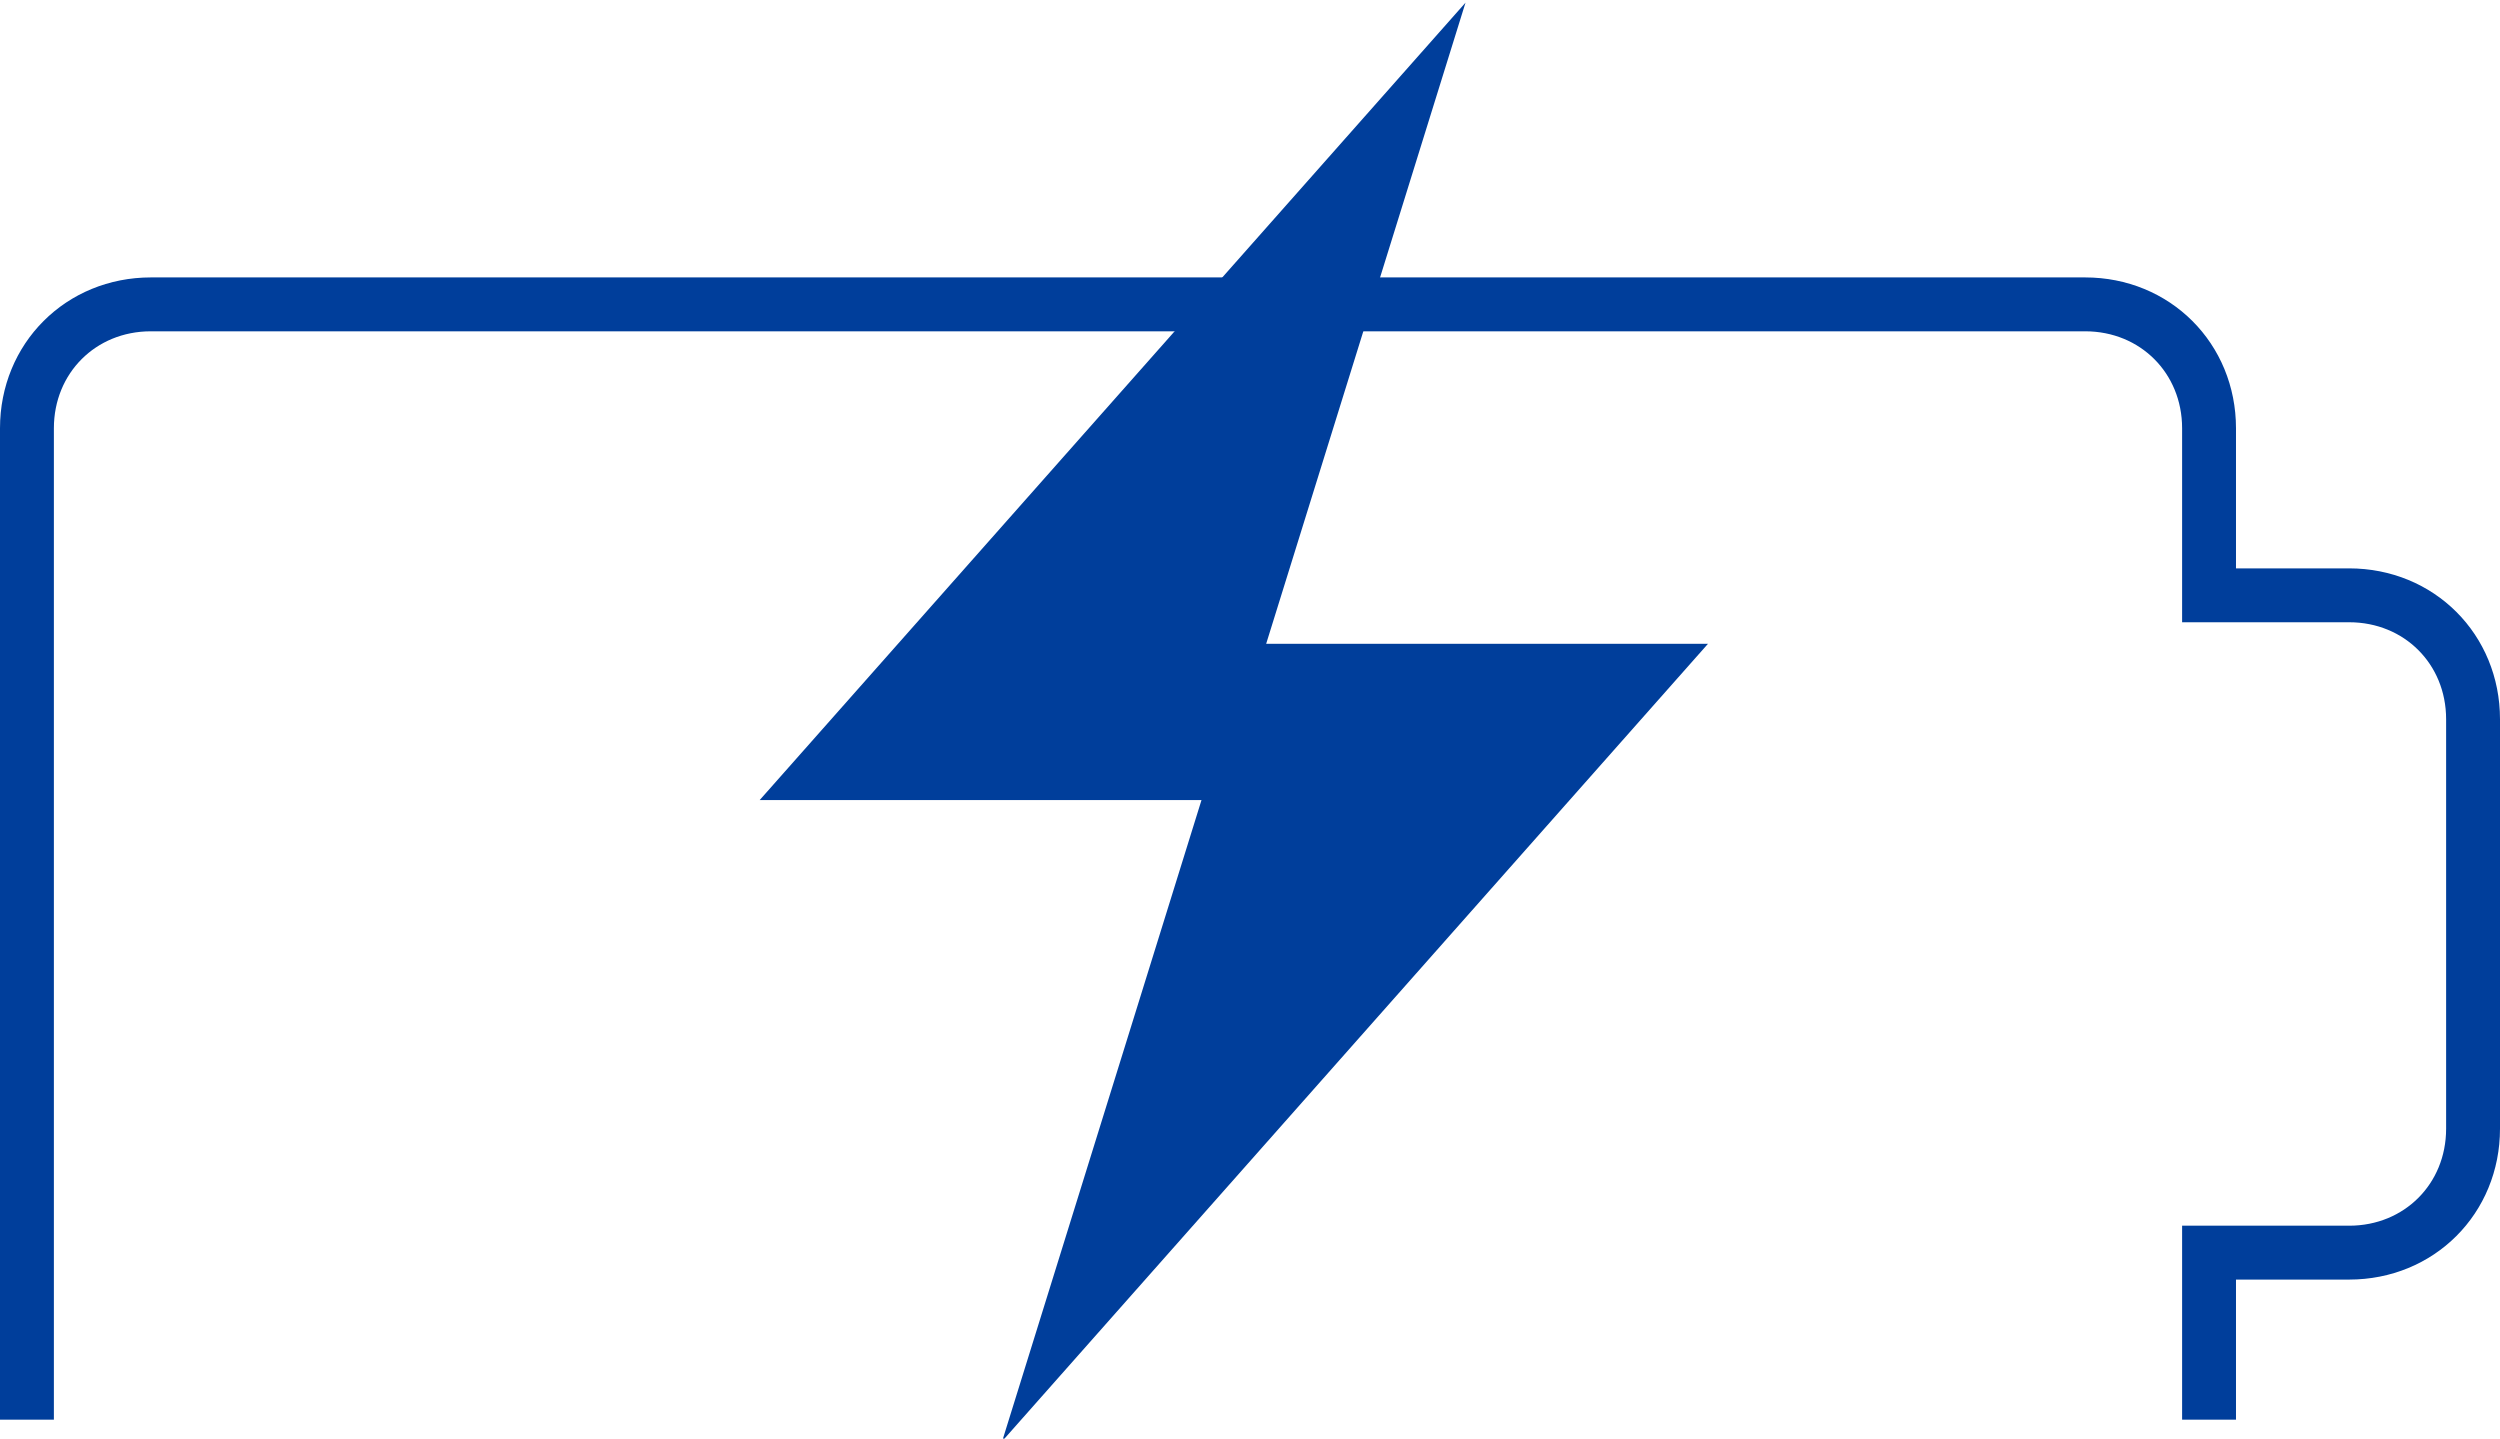
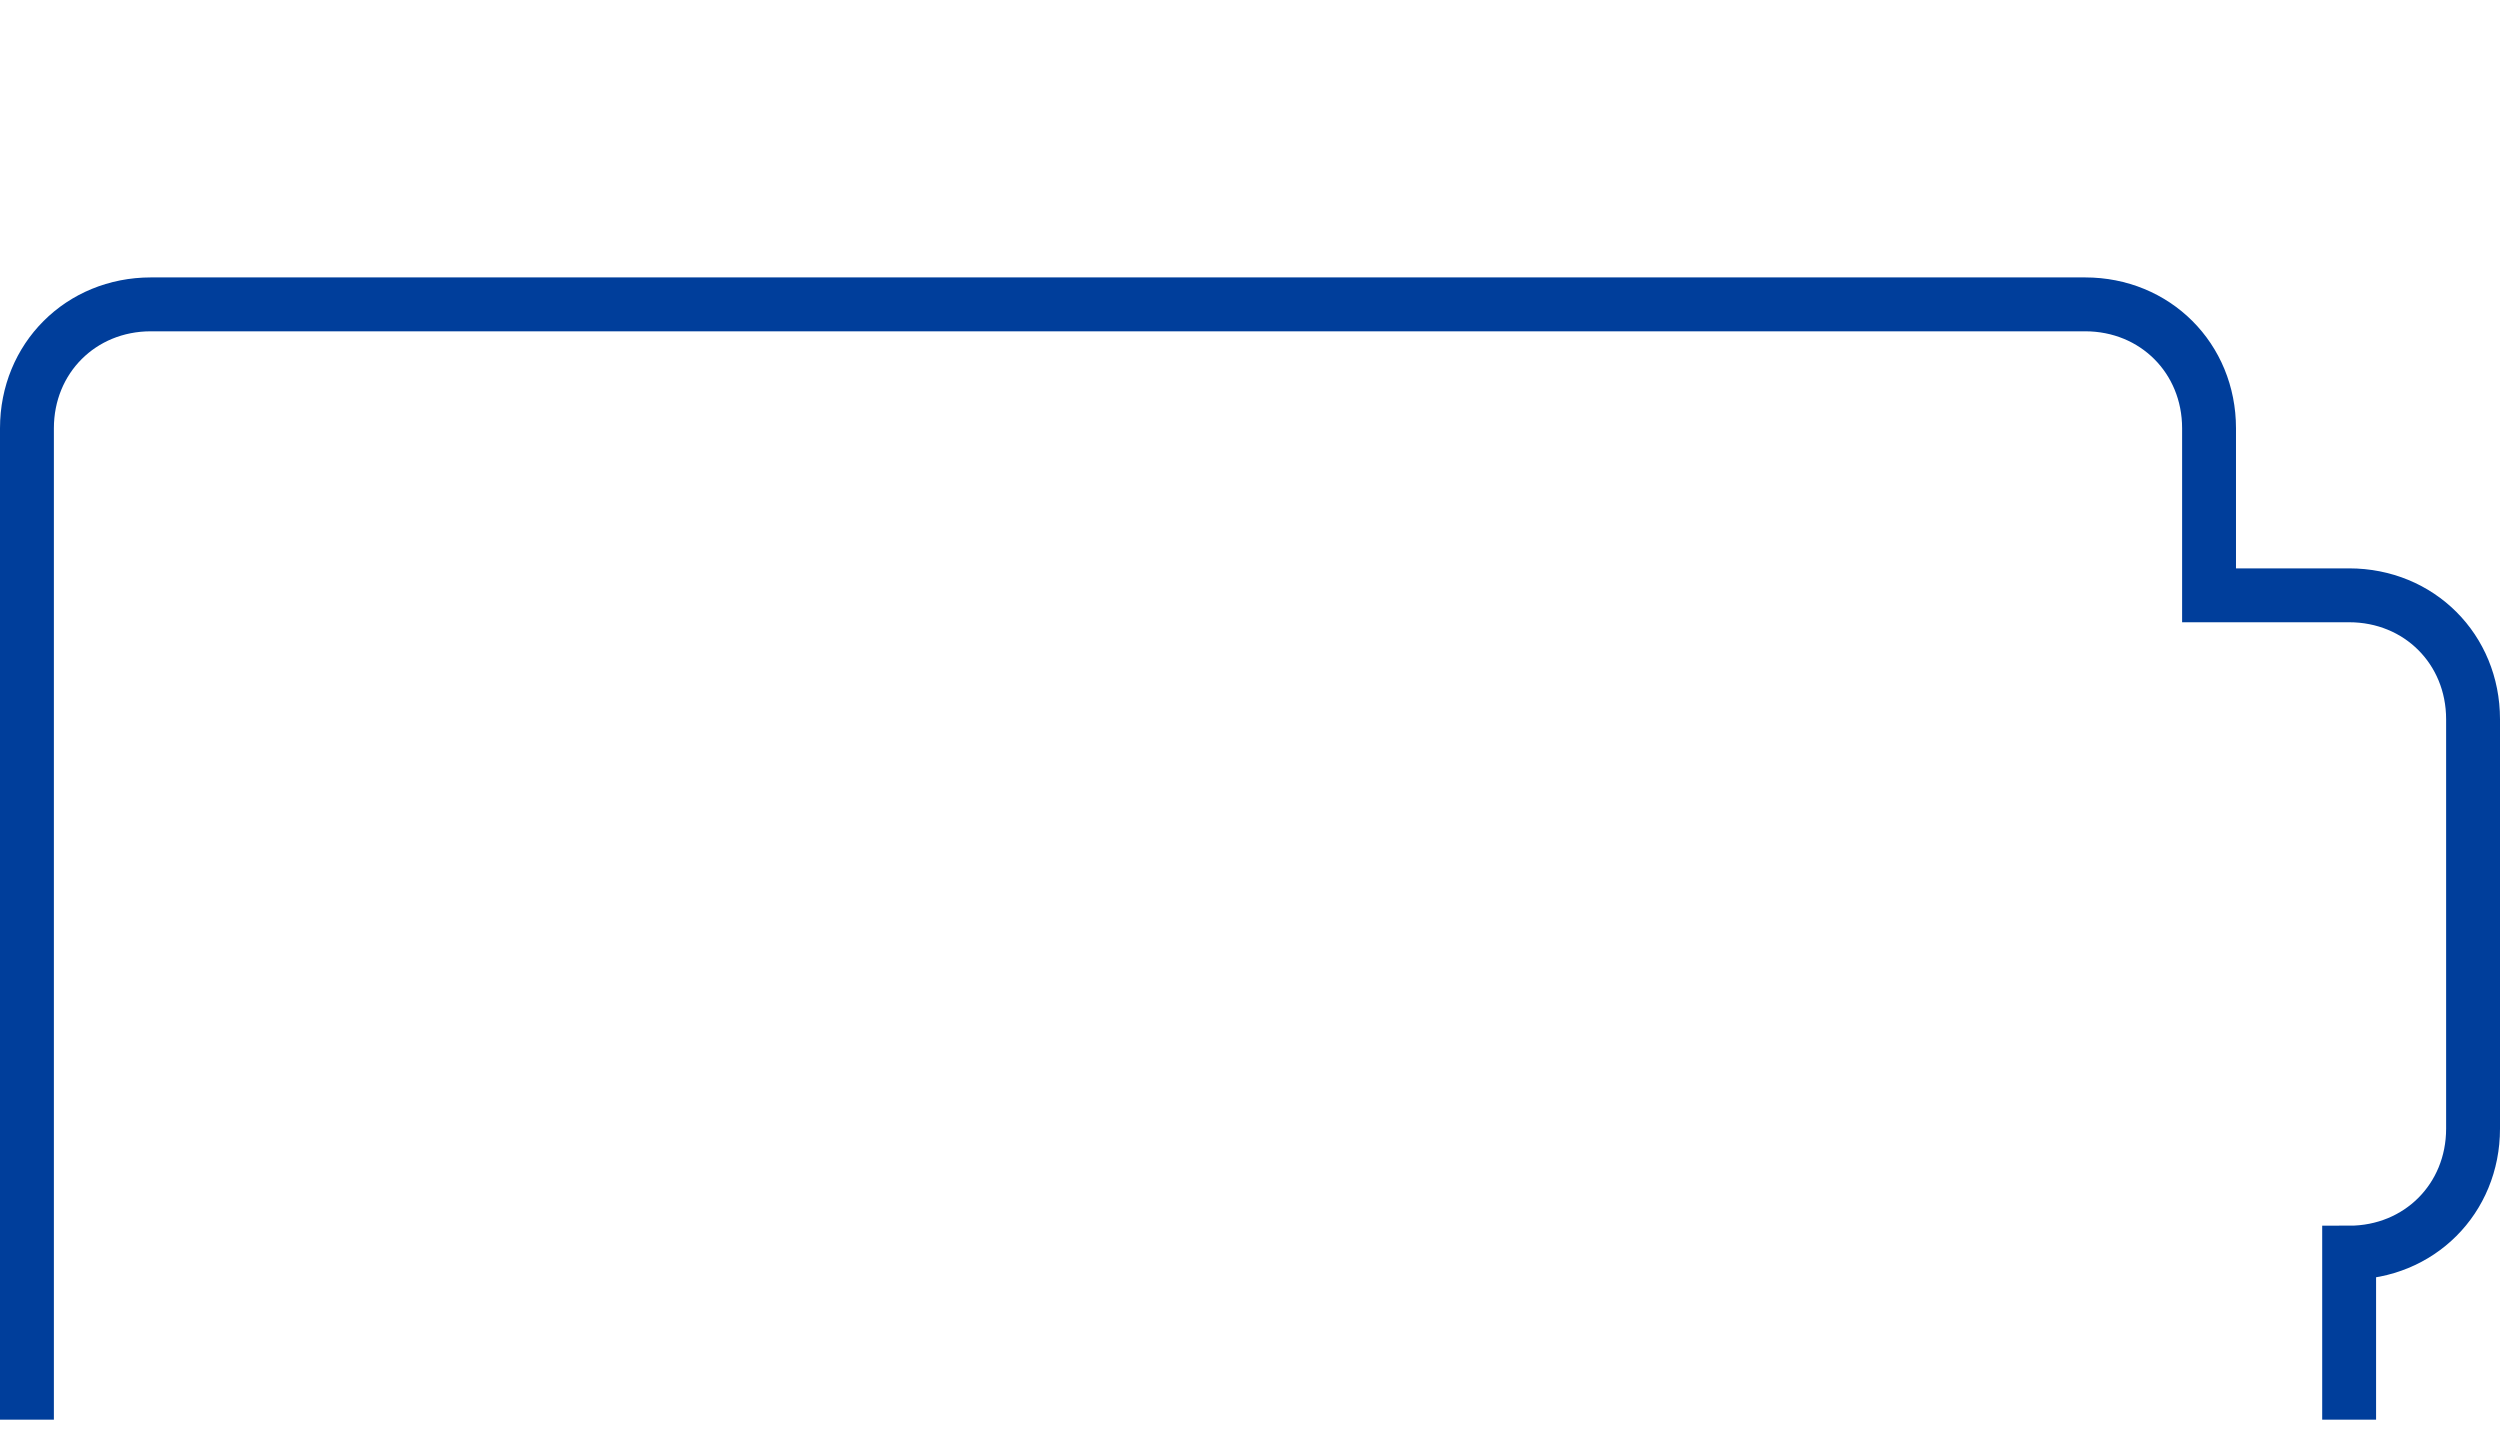
<svg xmlns="http://www.w3.org/2000/svg" version="1.1" id="レイヤー_1" x="0px" y="0px" viewBox="0 0 46.4 26.7" style="enable-background:new 0 0 46.4 26.7;" xml:space="preserve">
  <style type="text/css">
	.st0{fill:none;stroke:#003E9B;stroke-miterlimit:10;}
	.st1{fill:#003E9B;}
</style>
  <g id="グループ_52" transform="translate(-736.5 -369.351)">
-     <path id="パス_283_2_" class="st0" d="M737,395.7v-18.4c0-1.3,1-2.3,2.3-2.3h35.9c1.3,0,2.3,1,2.3,2.3v3.1h2.6   c1.3,0,2.3,1,2.3,2.3c0,0,0,0,0,0v7.6c0,1.3-1,2.3-2.3,2.3c0,0,0,0,0,0h-2.6v3.1" />
-     <path id="パス_284" class="st1" d="M768.2,381.3H760l3.7-11.9l-13.1,14.8h8.2l-3.7,11.9L768.2,381.3z" />
+     <path id="パス_283_2_" class="st0" d="M737,395.7v-18.4c0-1.3,1-2.3,2.3-2.3h35.9c1.3,0,2.3,1,2.3,2.3v3.1h2.6   c1.3,0,2.3,1,2.3,2.3c0,0,0,0,0,0v7.6c0,1.3-1,2.3-2.3,2.3c0,0,0,0,0,0v3.1" />
  </g>
  <g>
</g>
  <g>
</g>
  <g>
</g>
  <g>
</g>
  <g>
</g>
  <g>
</g>
  <g>
</g>
  <g>
</g>
  <g>
</g>
  <g>
</g>
  <g>
</g>
  <g>
</g>
  <g>
</g>
  <g>
</g>
  <g>
</g>
</svg>